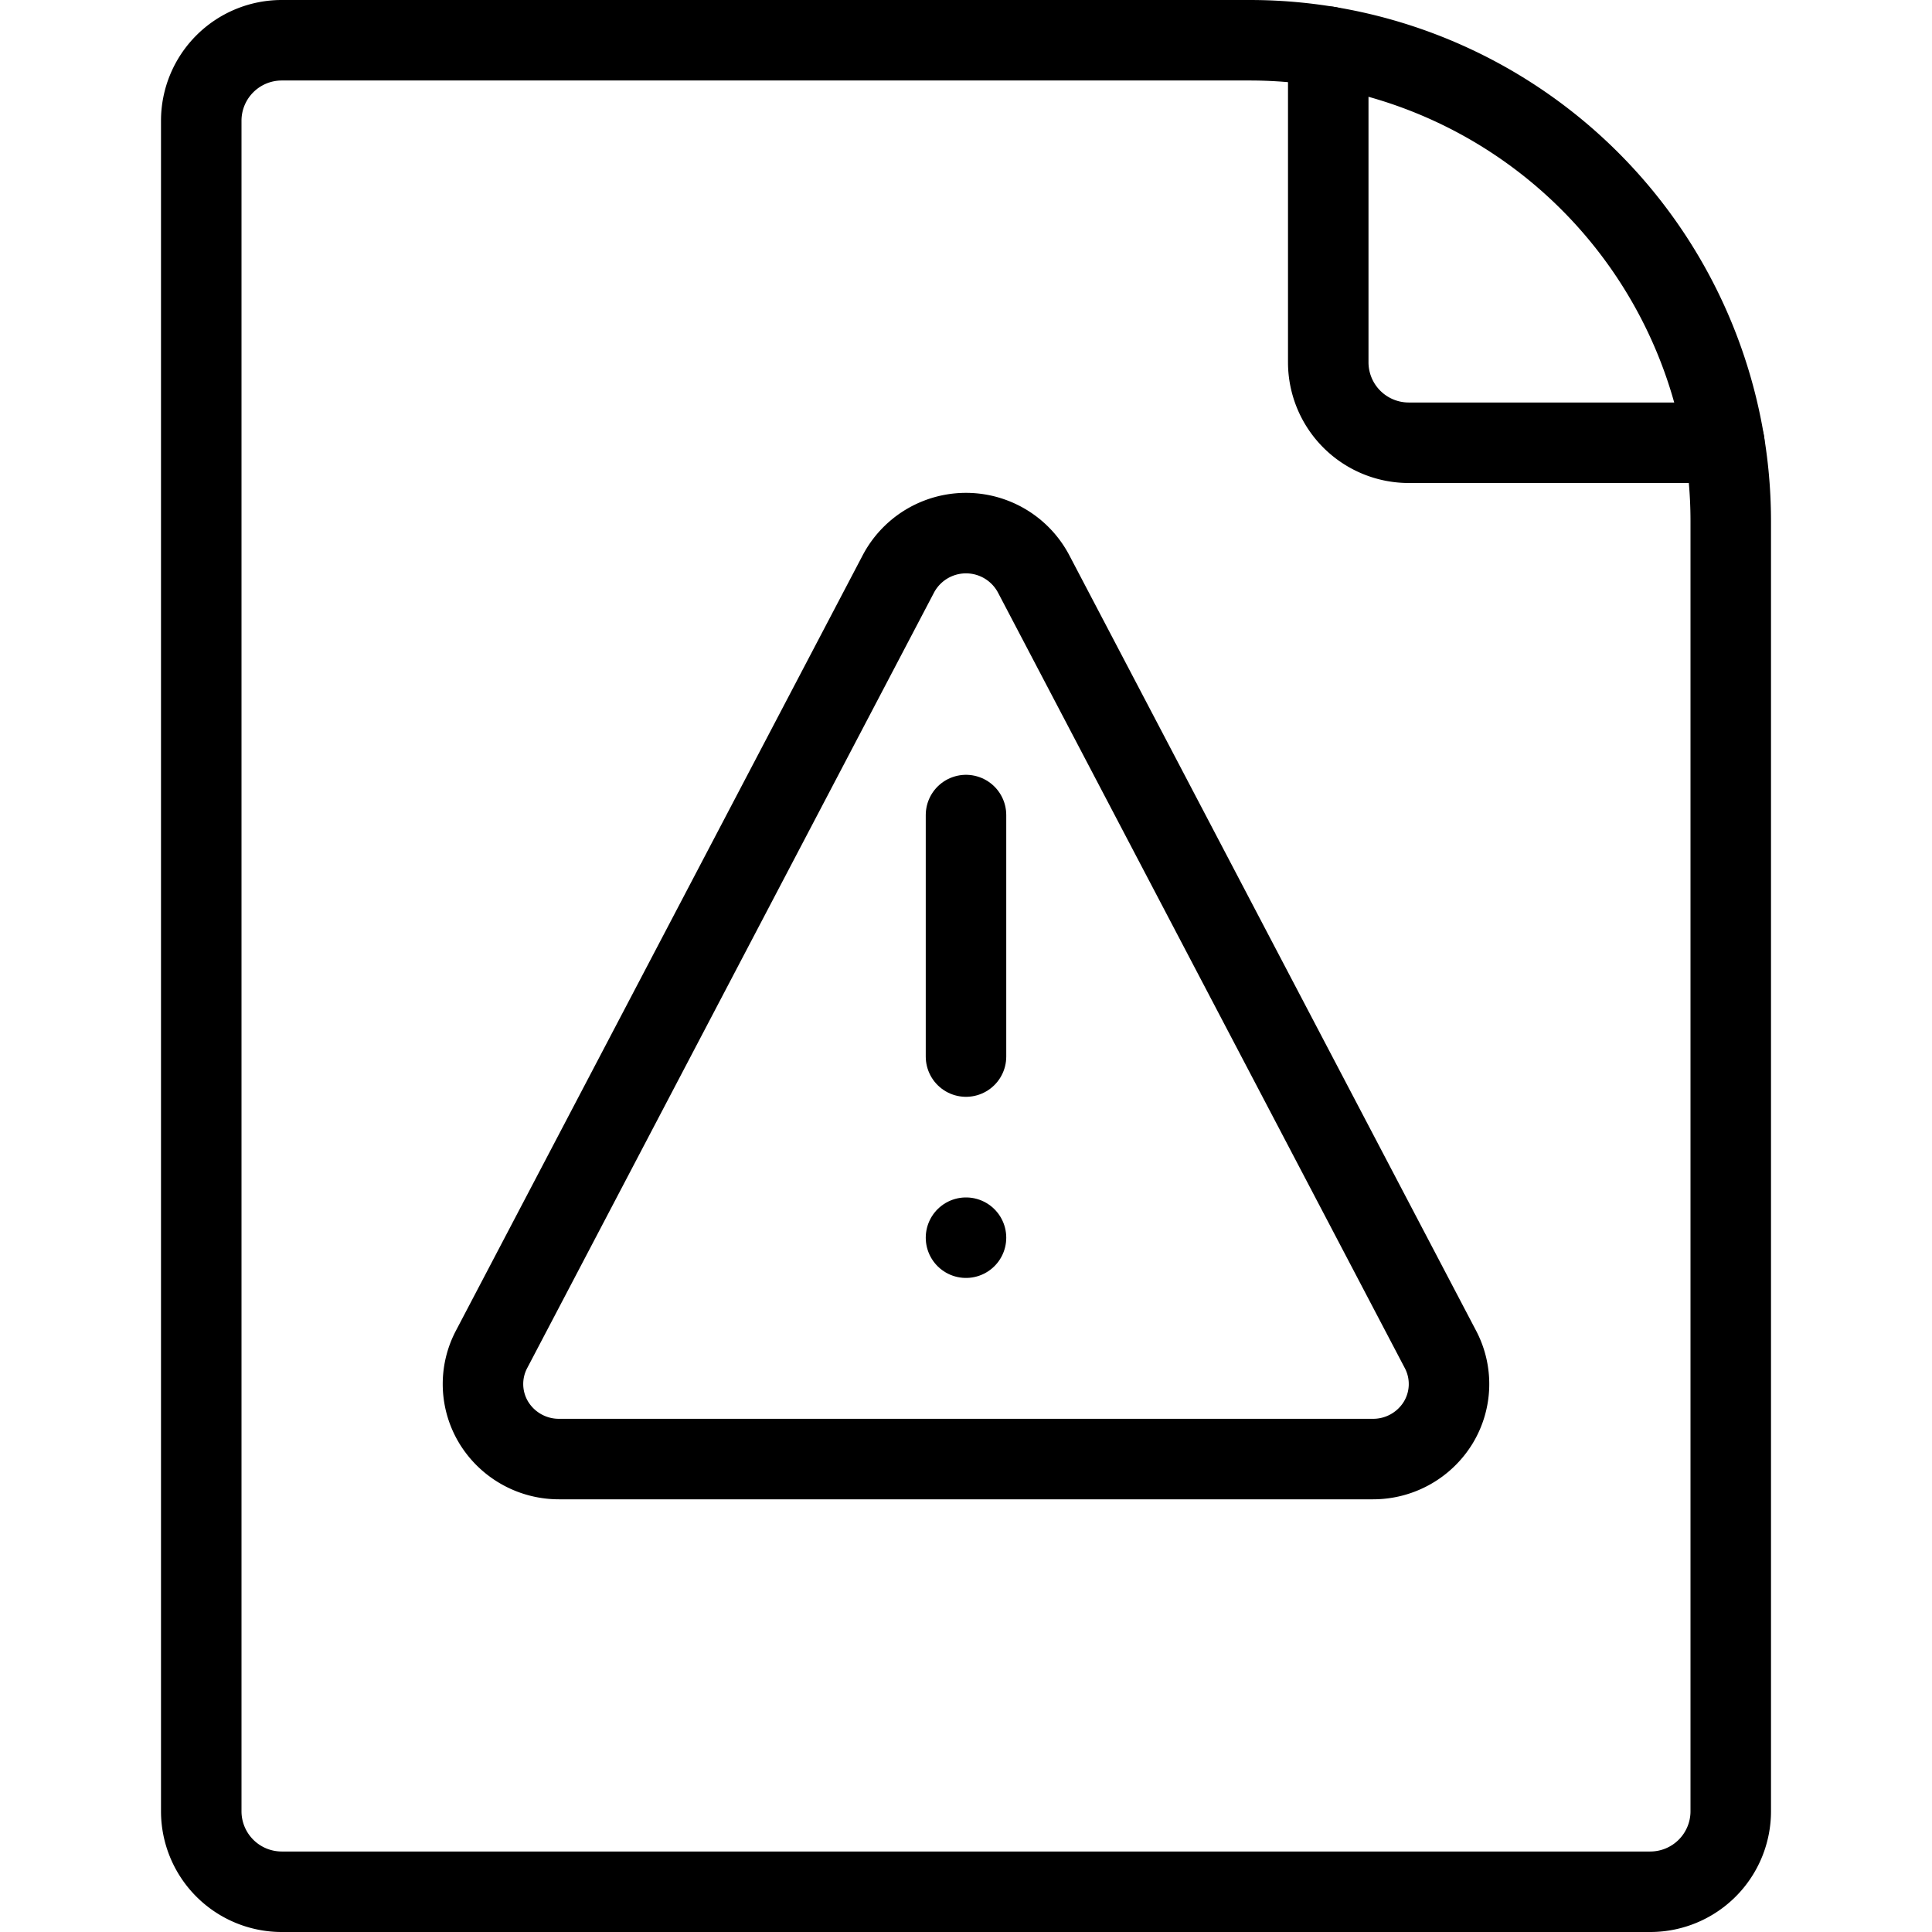
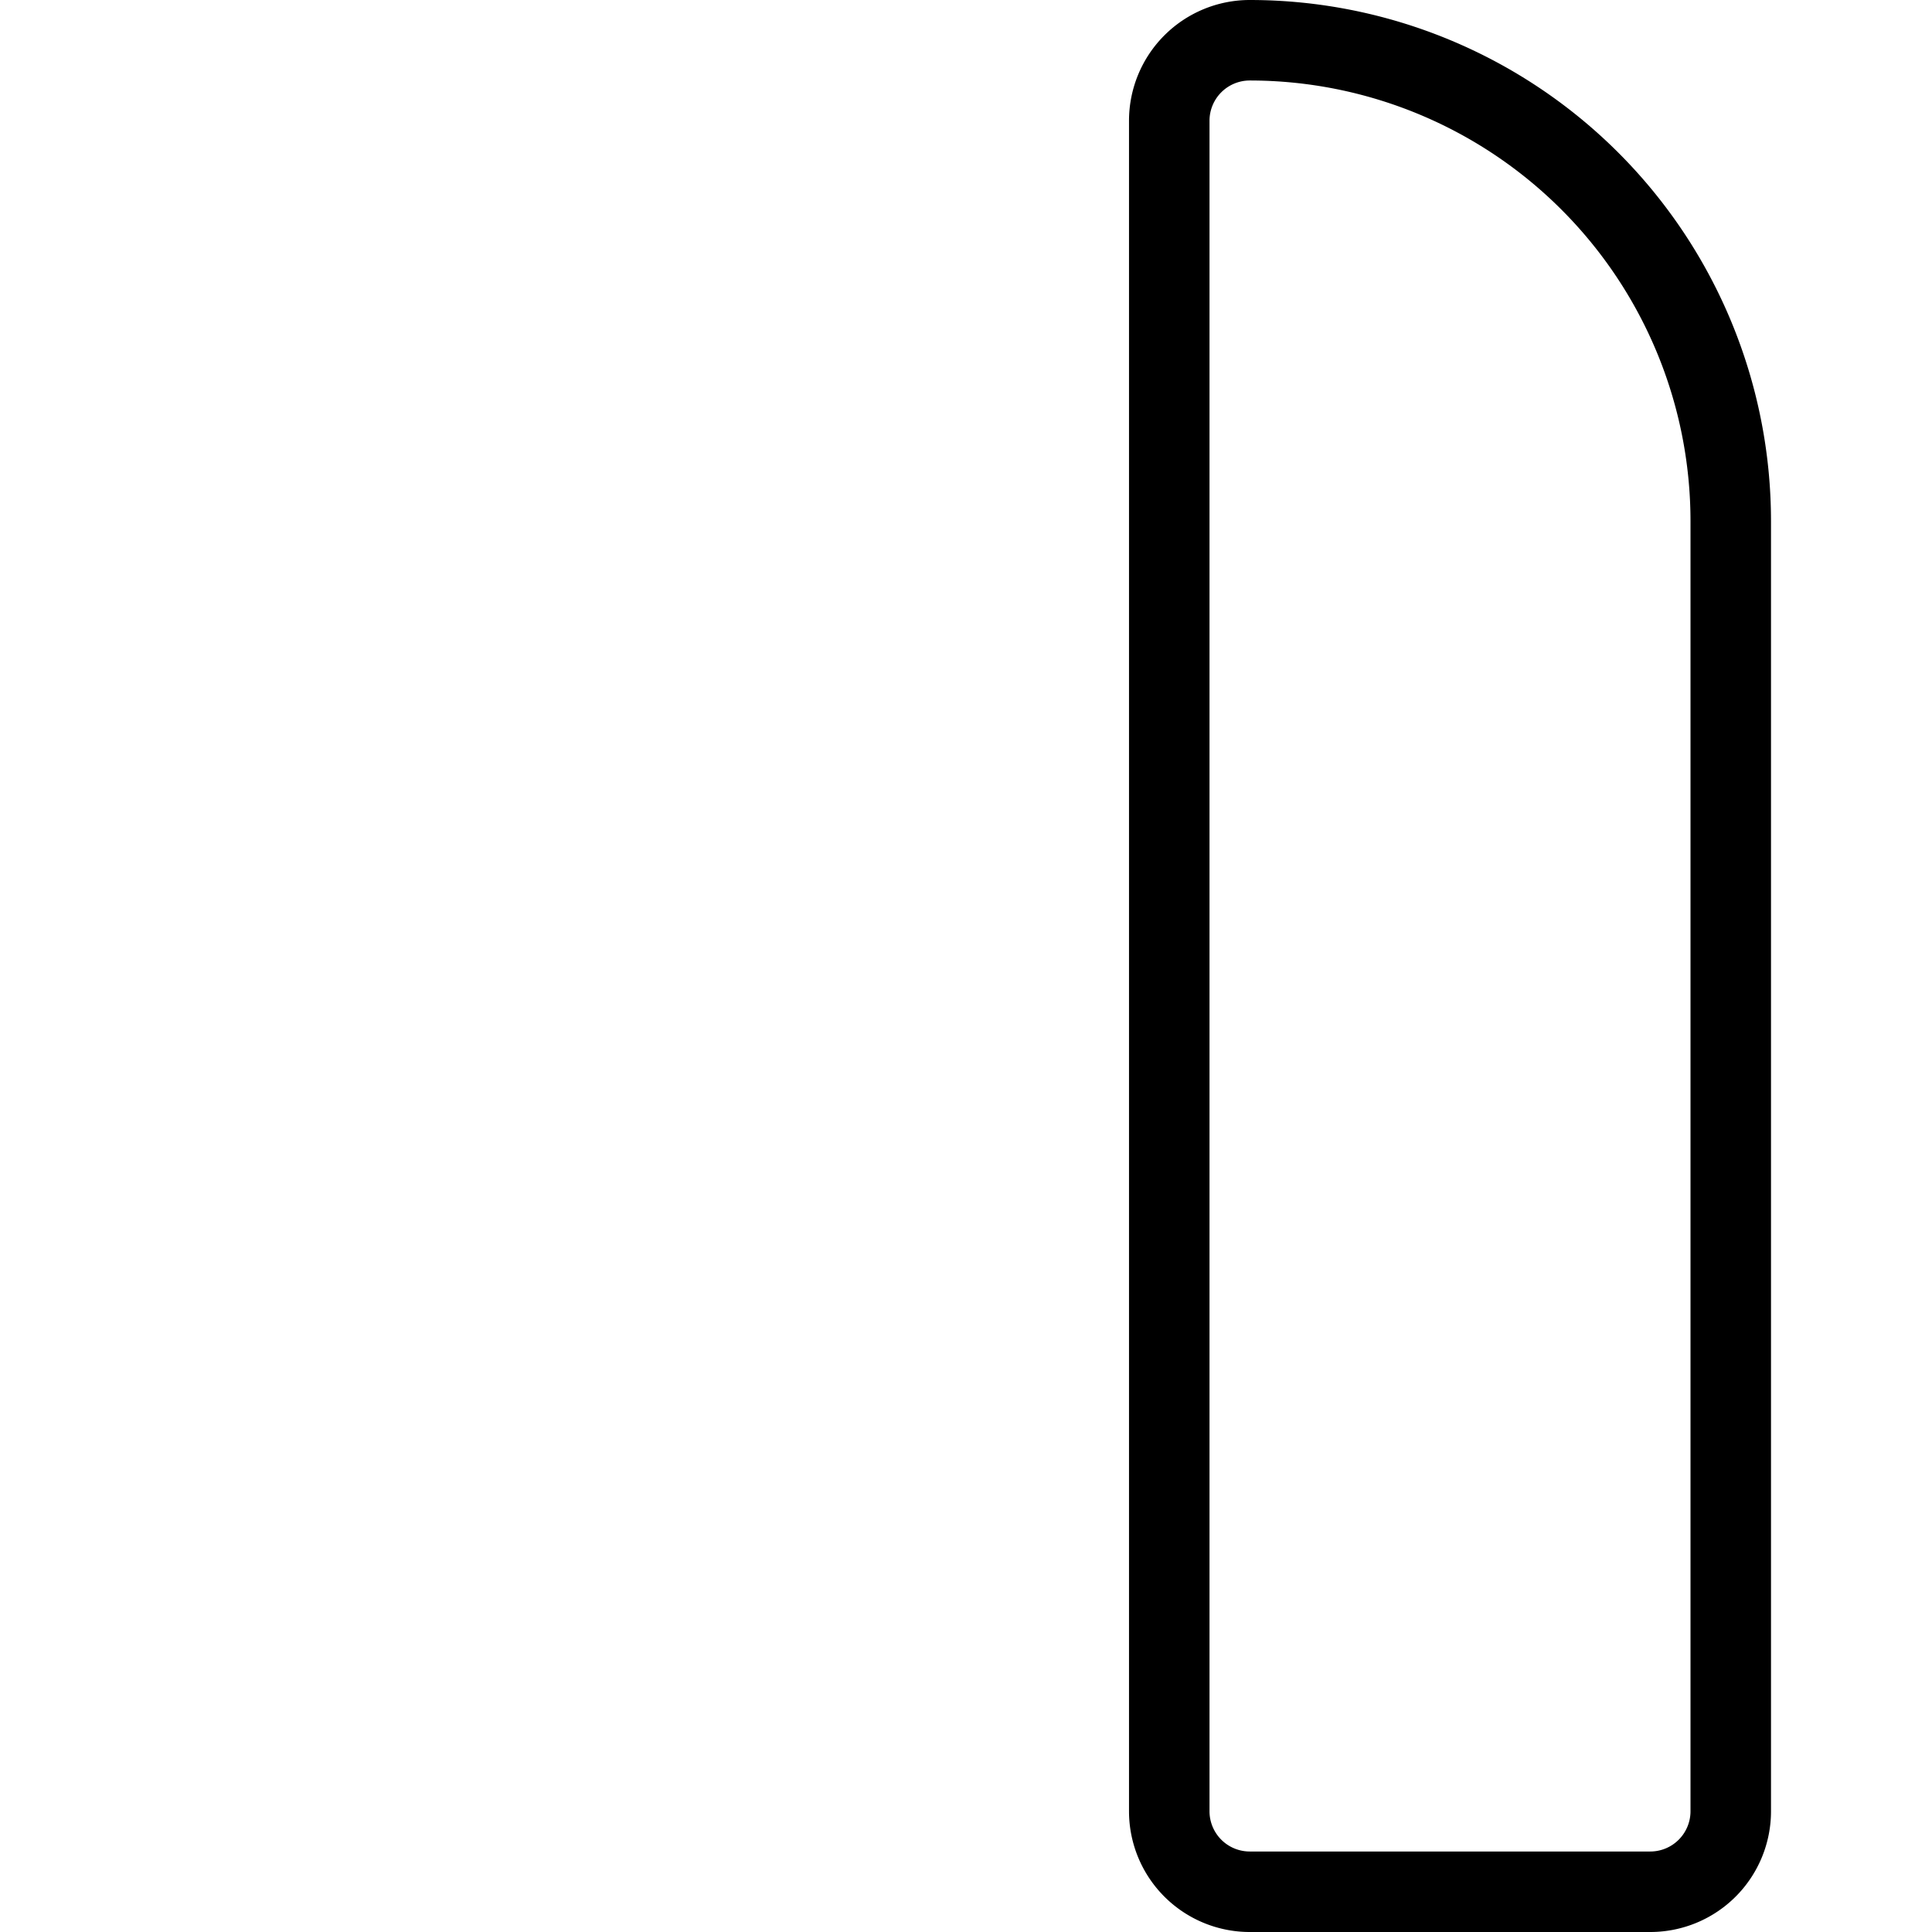
<svg xmlns="http://www.w3.org/2000/svg" viewBox="0 0 24 24" fill="none" stroke="black" stroke-linecap="round" stroke-linejoin="round">
  <g transform="matrix(1,0,0,1,0,0)">
    <g transform="translate(5.5 6.125)">
-       <path class="a" d="M6.5 9.25L6.5 9.25">
- 			</path>
-       <line class="b" x1="6.5" y1="7" x2="6.5" y2="4">
- 			</line>
-       <path class="b" d="M7.338,1A.95.95,0,0,0,5.662,1L.606,10.638a.923.923,0,0,0,.031.914A.948.948,0,0,0,1.444,12H11.556a.948.948,0,0,0,.807-.448.923.923,0,0,0,.031-.914Z">
- 			</path>
-     </g>
-     <path class="c" d="M20.5,23.5a1,1,0,0,0,1-1V6.475A5.975,5.975,0,0,0,15.525.5H3.5a1,1,0,0,0-1,1v21a1,1,0,0,0,1,1Z">
- 		</path>
-     <path class="c" d="M16.5.58V4.5a1,1,0,0,0,1,1h3.92">
+       </g>
+     <path class="c" d="M20.5,23.5a1,1,0,0,0,1-1V6.475A5.975,5.975,0,0,0,15.525.5a1,1,0,0,0-1,1v21a1,1,0,0,0,1,1Z">
		</path>
  </g>
</svg>